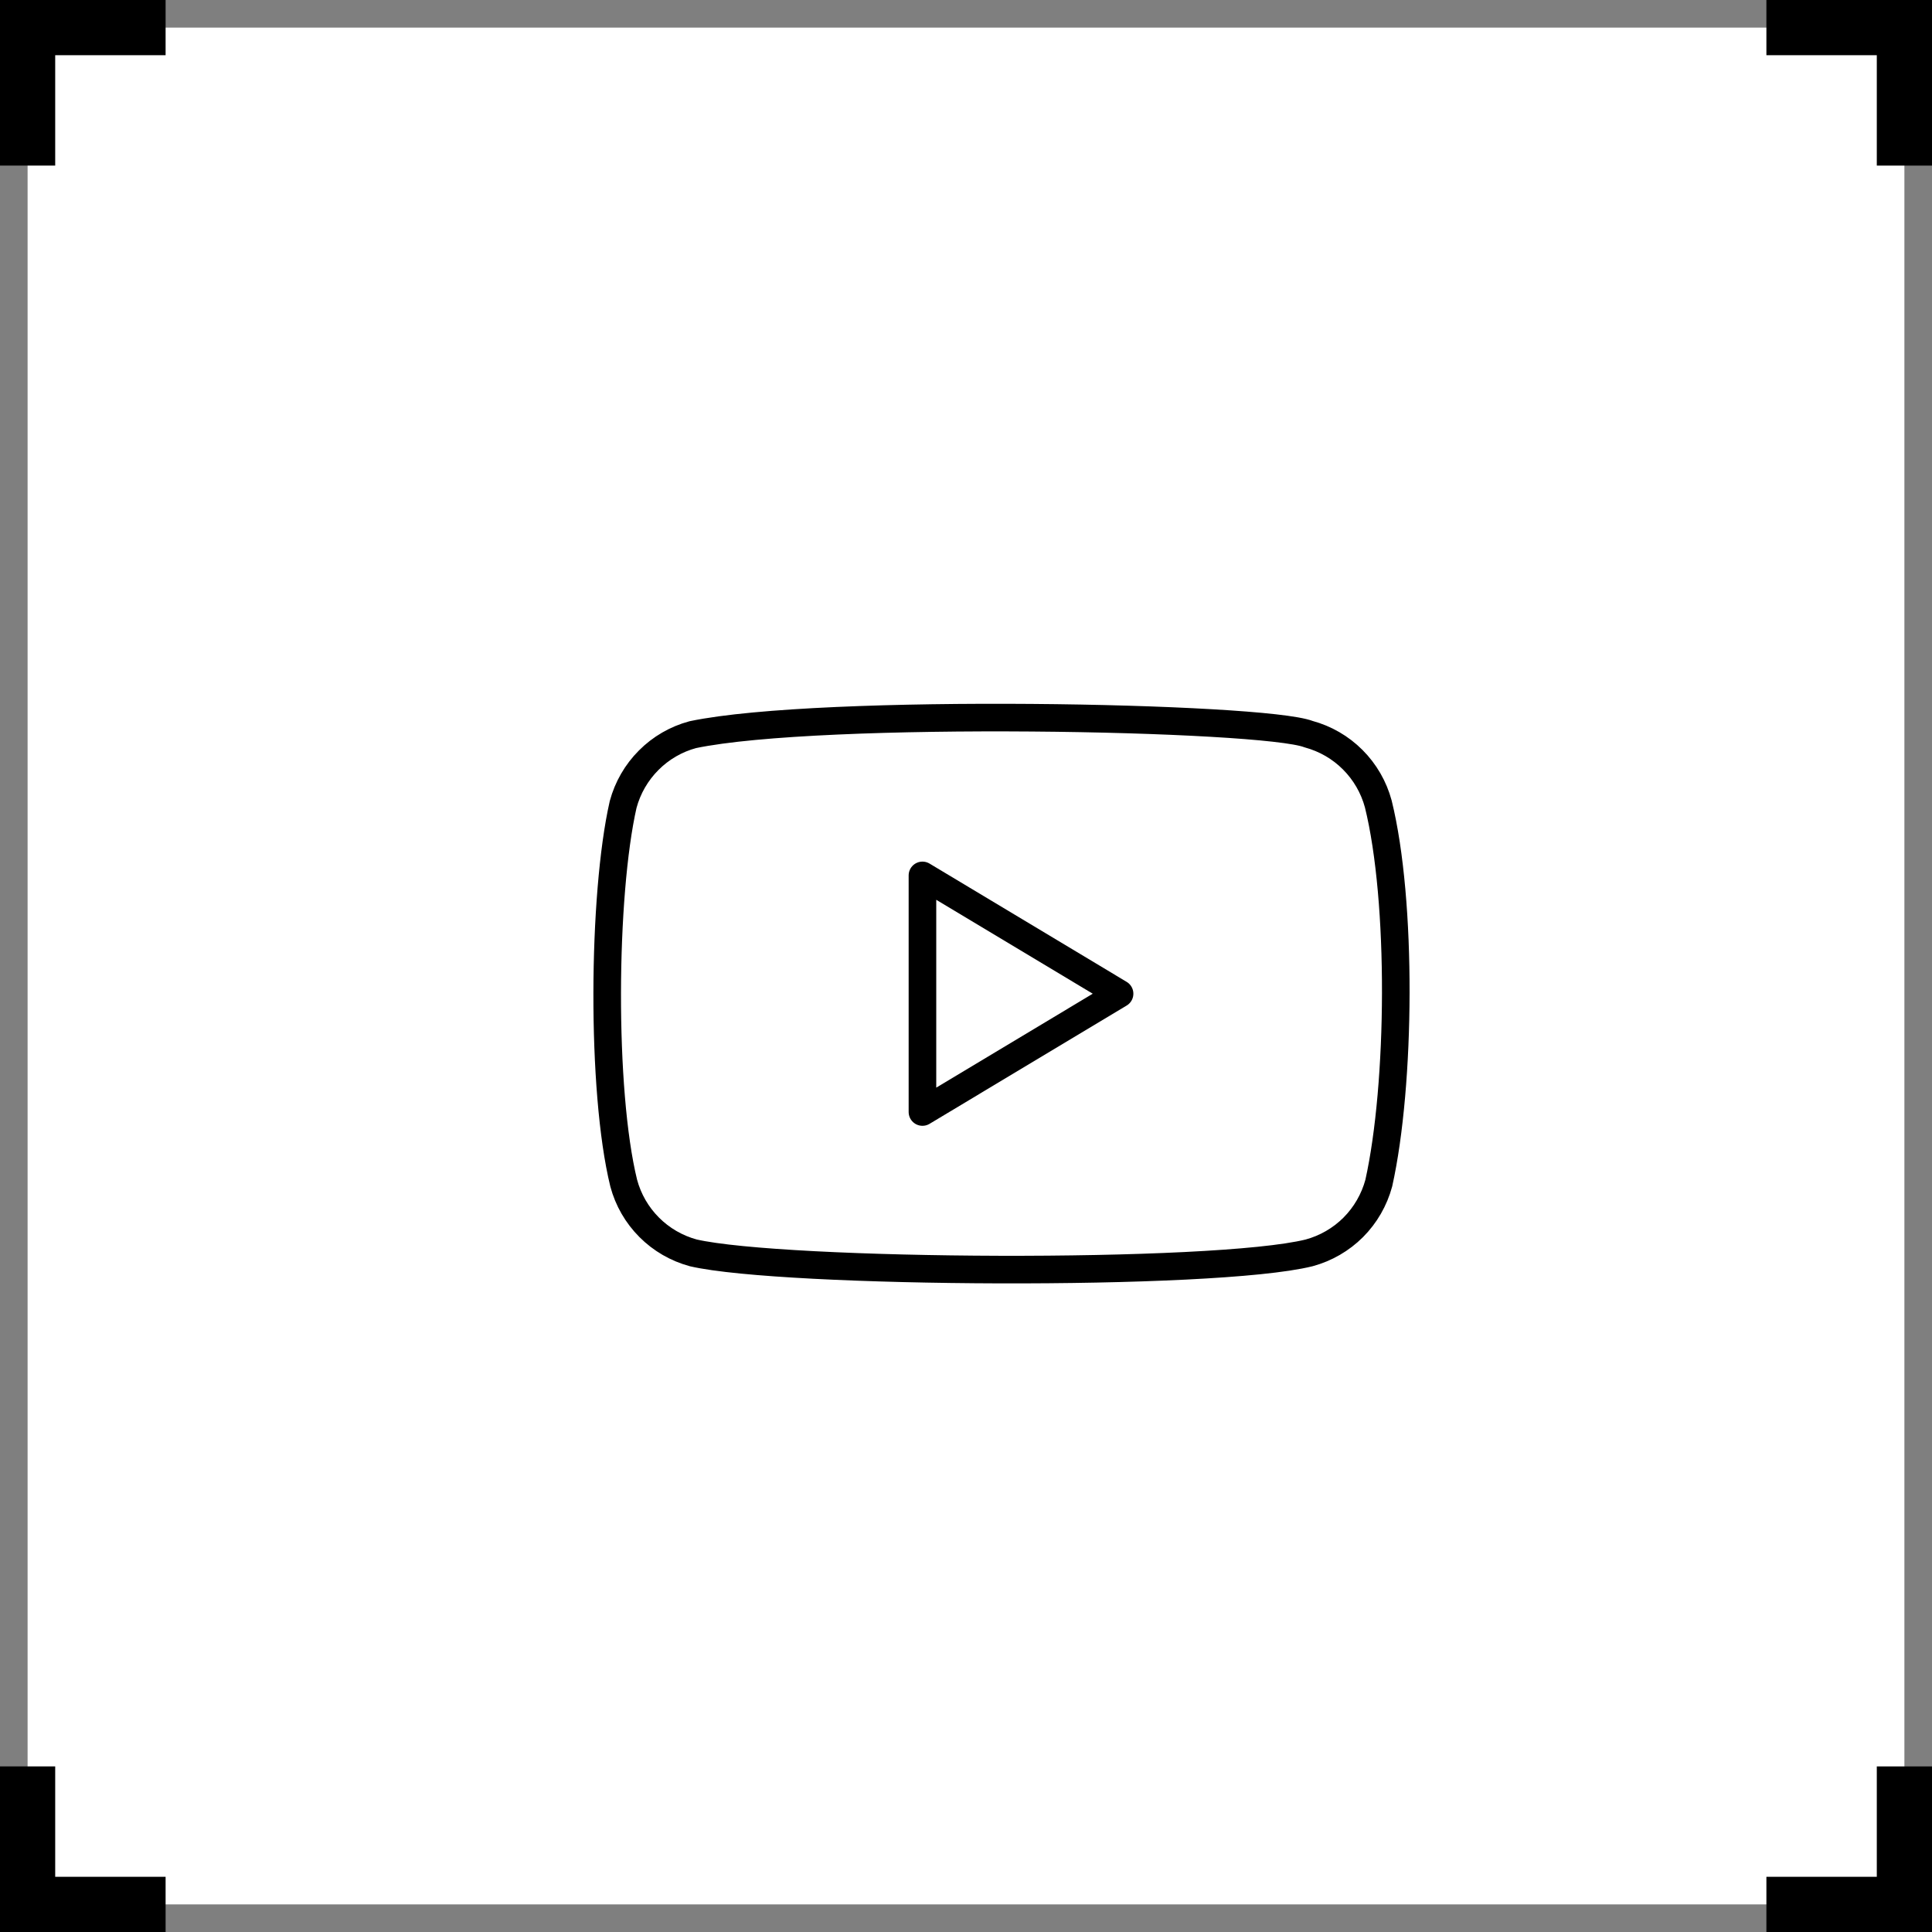
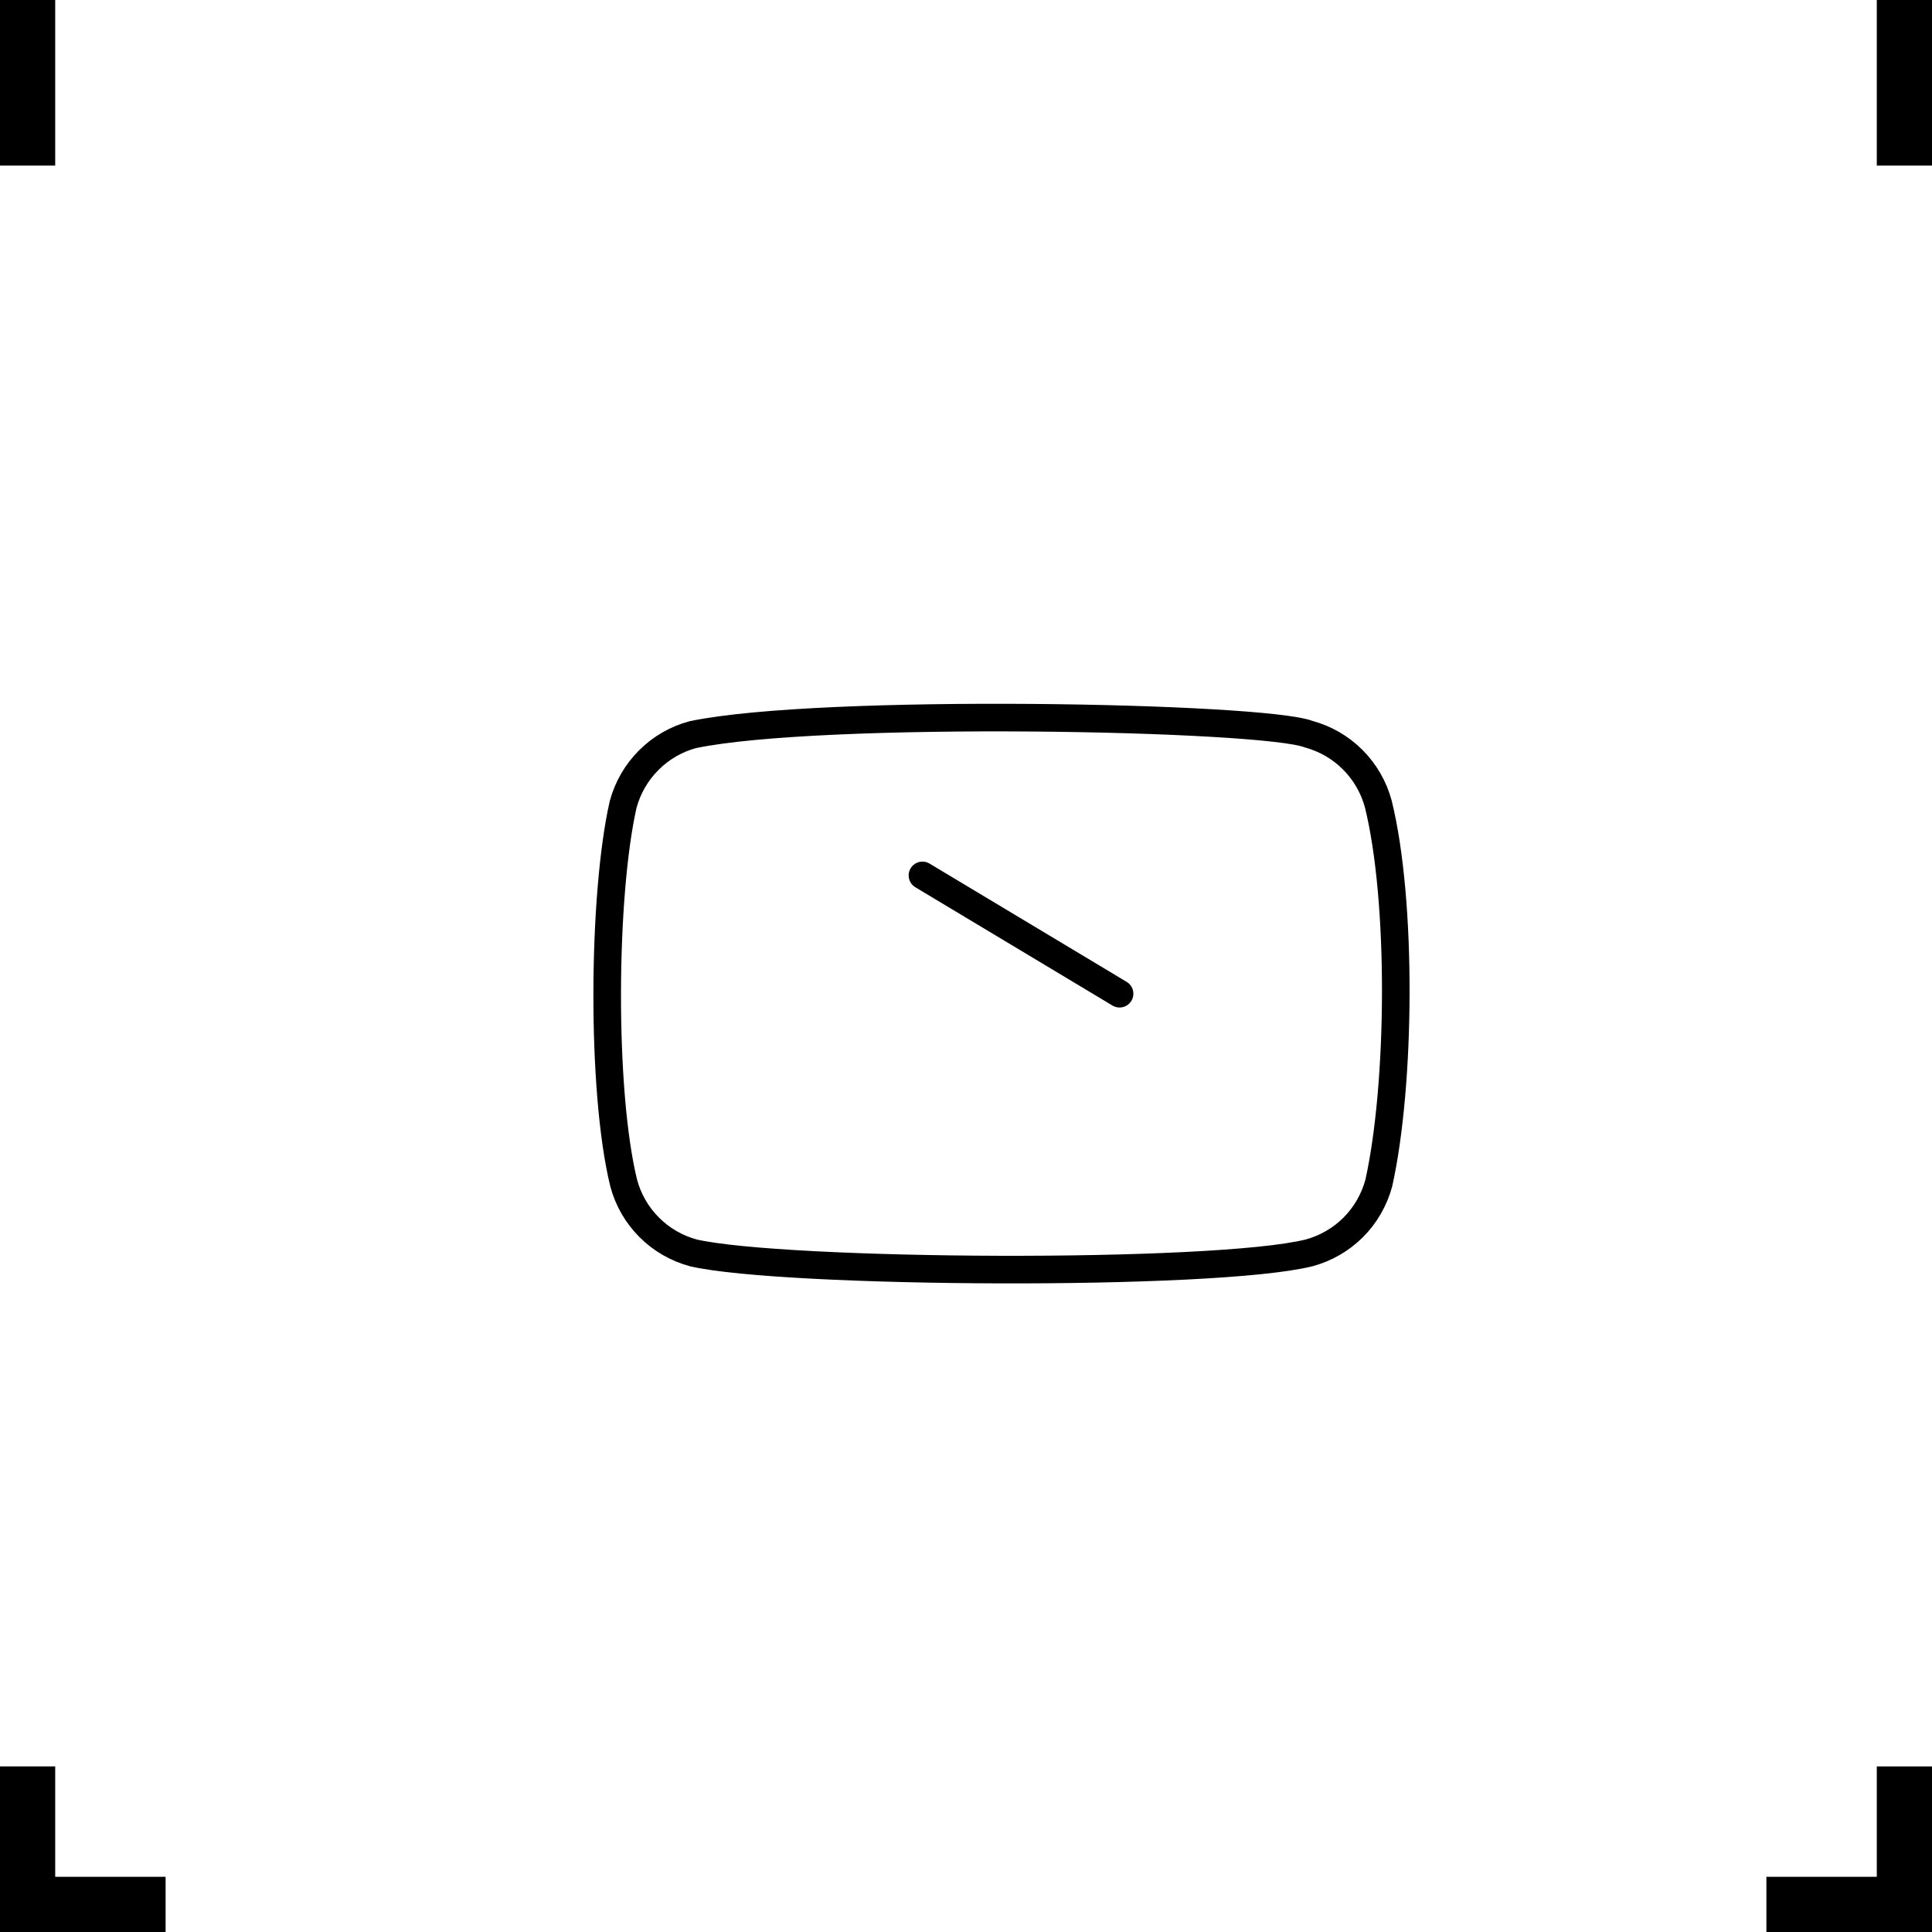
<svg xmlns="http://www.w3.org/2000/svg" width="35" height="35" viewBox="0 0 35 35" fill="none">
  <path d="M24.969 14.564C24.887 14.261 24.728 13.985 24.506 13.763C24.285 13.541 24.009 13.382 23.707 13.3C22.88 12.98 14.874 12.823 12.551 13.309C12.249 13.39 11.973 13.55 11.752 13.772C11.53 13.994 11.371 14.27 11.289 14.573C10.916 16.212 10.888 19.757 11.299 21.433C11.38 21.736 11.539 22.012 11.761 22.234C11.982 22.456 12.258 22.615 12.56 22.697C14.197 23.074 21.979 23.127 23.716 22.697C24.018 22.615 24.294 22.456 24.516 22.234C24.737 22.012 24.896 21.736 24.978 21.433C25.376 19.647 25.404 16.322 24.969 14.564Z" stroke="black" stroke-width="0.5" stroke-linecap="round" stroke-linejoin="round" />
-   <path d="M20.282 18.002L16.711 15.859V20.145L20.282 18.002Z" stroke="black" stroke-width="0.5" stroke-linecap="round" stroke-linejoin="round" />
-   <rect x="0.25" y="0.25" width="34.5" height="34.5" stroke="black" stroke-opacity="0.5" stroke-width="0.5" />
+   <path d="M20.282 18.002L16.711 15.859L20.282 18.002Z" stroke="black" stroke-width="0.5" stroke-linecap="round" stroke-linejoin="round" />
  <line x1="0.5" y1="32" x2="0.5" y2="35" stroke="black" />
  <line y1="34.5" x2="3" y2="34.5" stroke="black" />
  <line y1="-0.5" x2="3" y2="-0.5" transform="matrix(0 -1 -1 0 0 3)" stroke="black" />
-   <line y1="-0.5" x2="3" y2="-0.5" transform="matrix(1 0 0 -1 0 0)" stroke="black" />
  <line y1="-0.5" x2="3" y2="-0.5" transform="matrix(0 1 1 0 35 32)" stroke="black" />
  <line y1="-0.5" x2="3" y2="-0.5" transform="matrix(-1 0 0 1 35 35)" stroke="black" />
  <line x1="34.5" y1="3" x2="34.5" stroke="black" />
-   <line x1="35" y1="0.5" x2="32" y2="0.5" stroke="black" />
</svg>